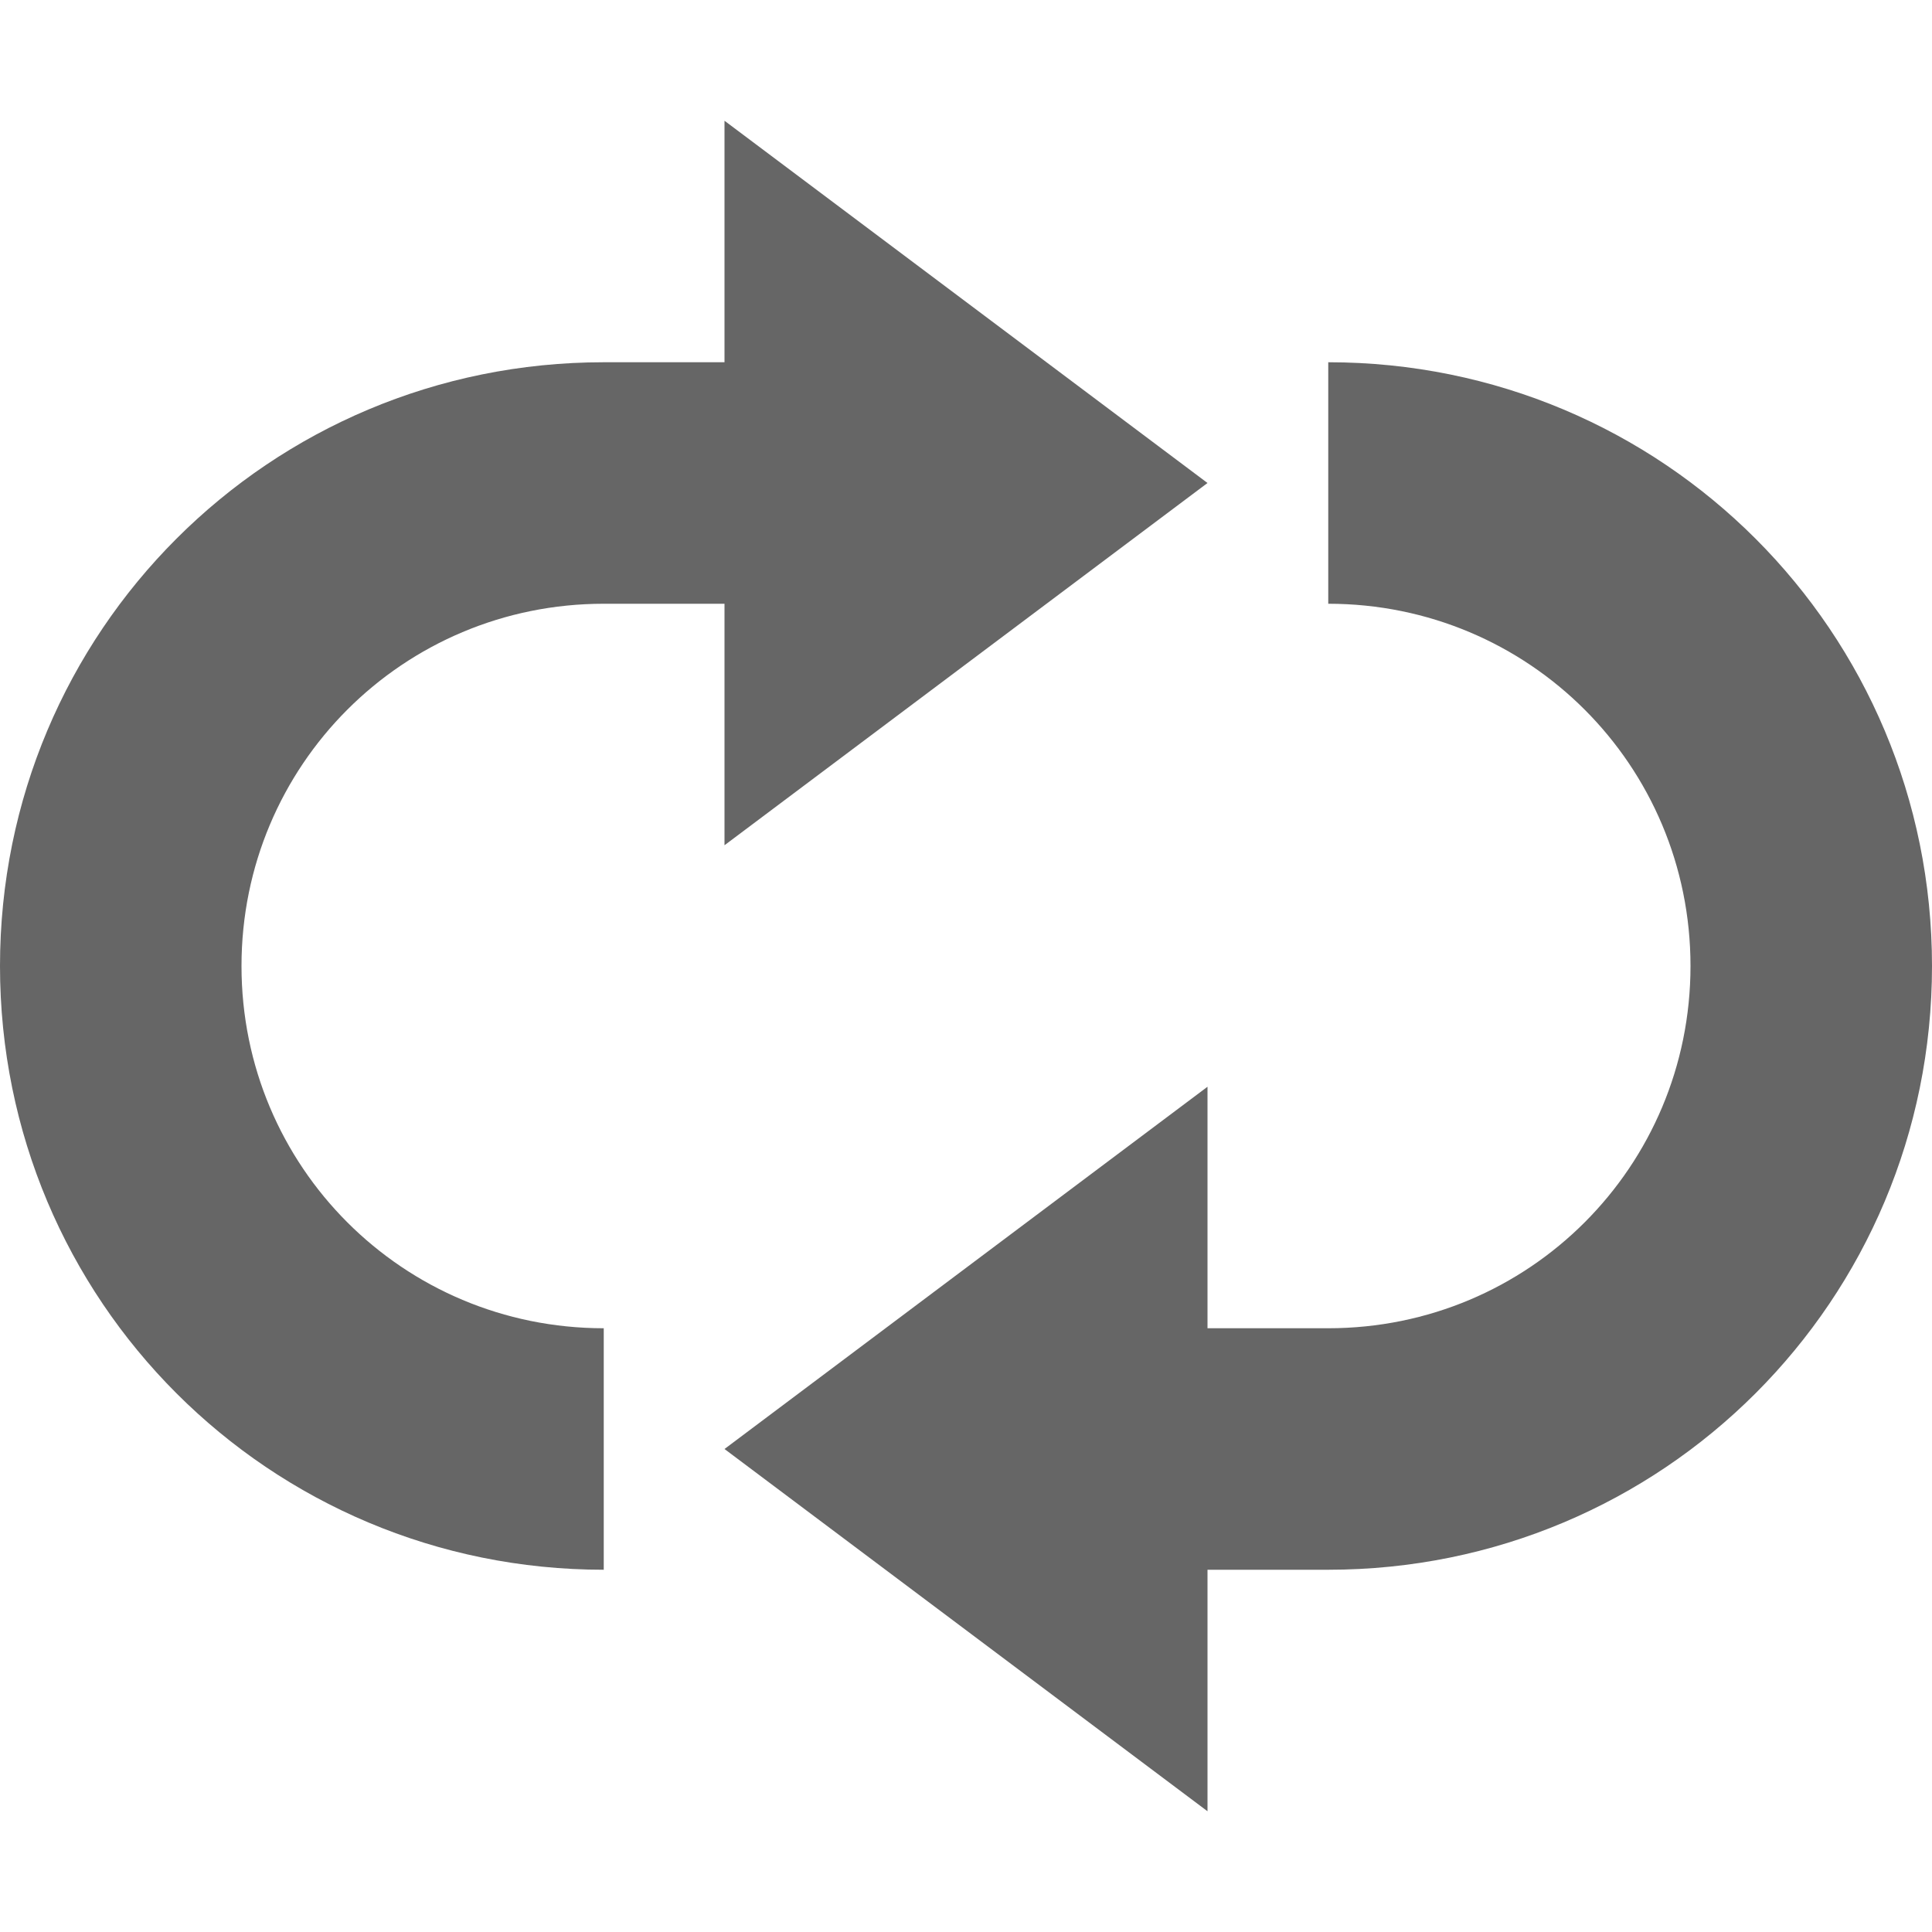
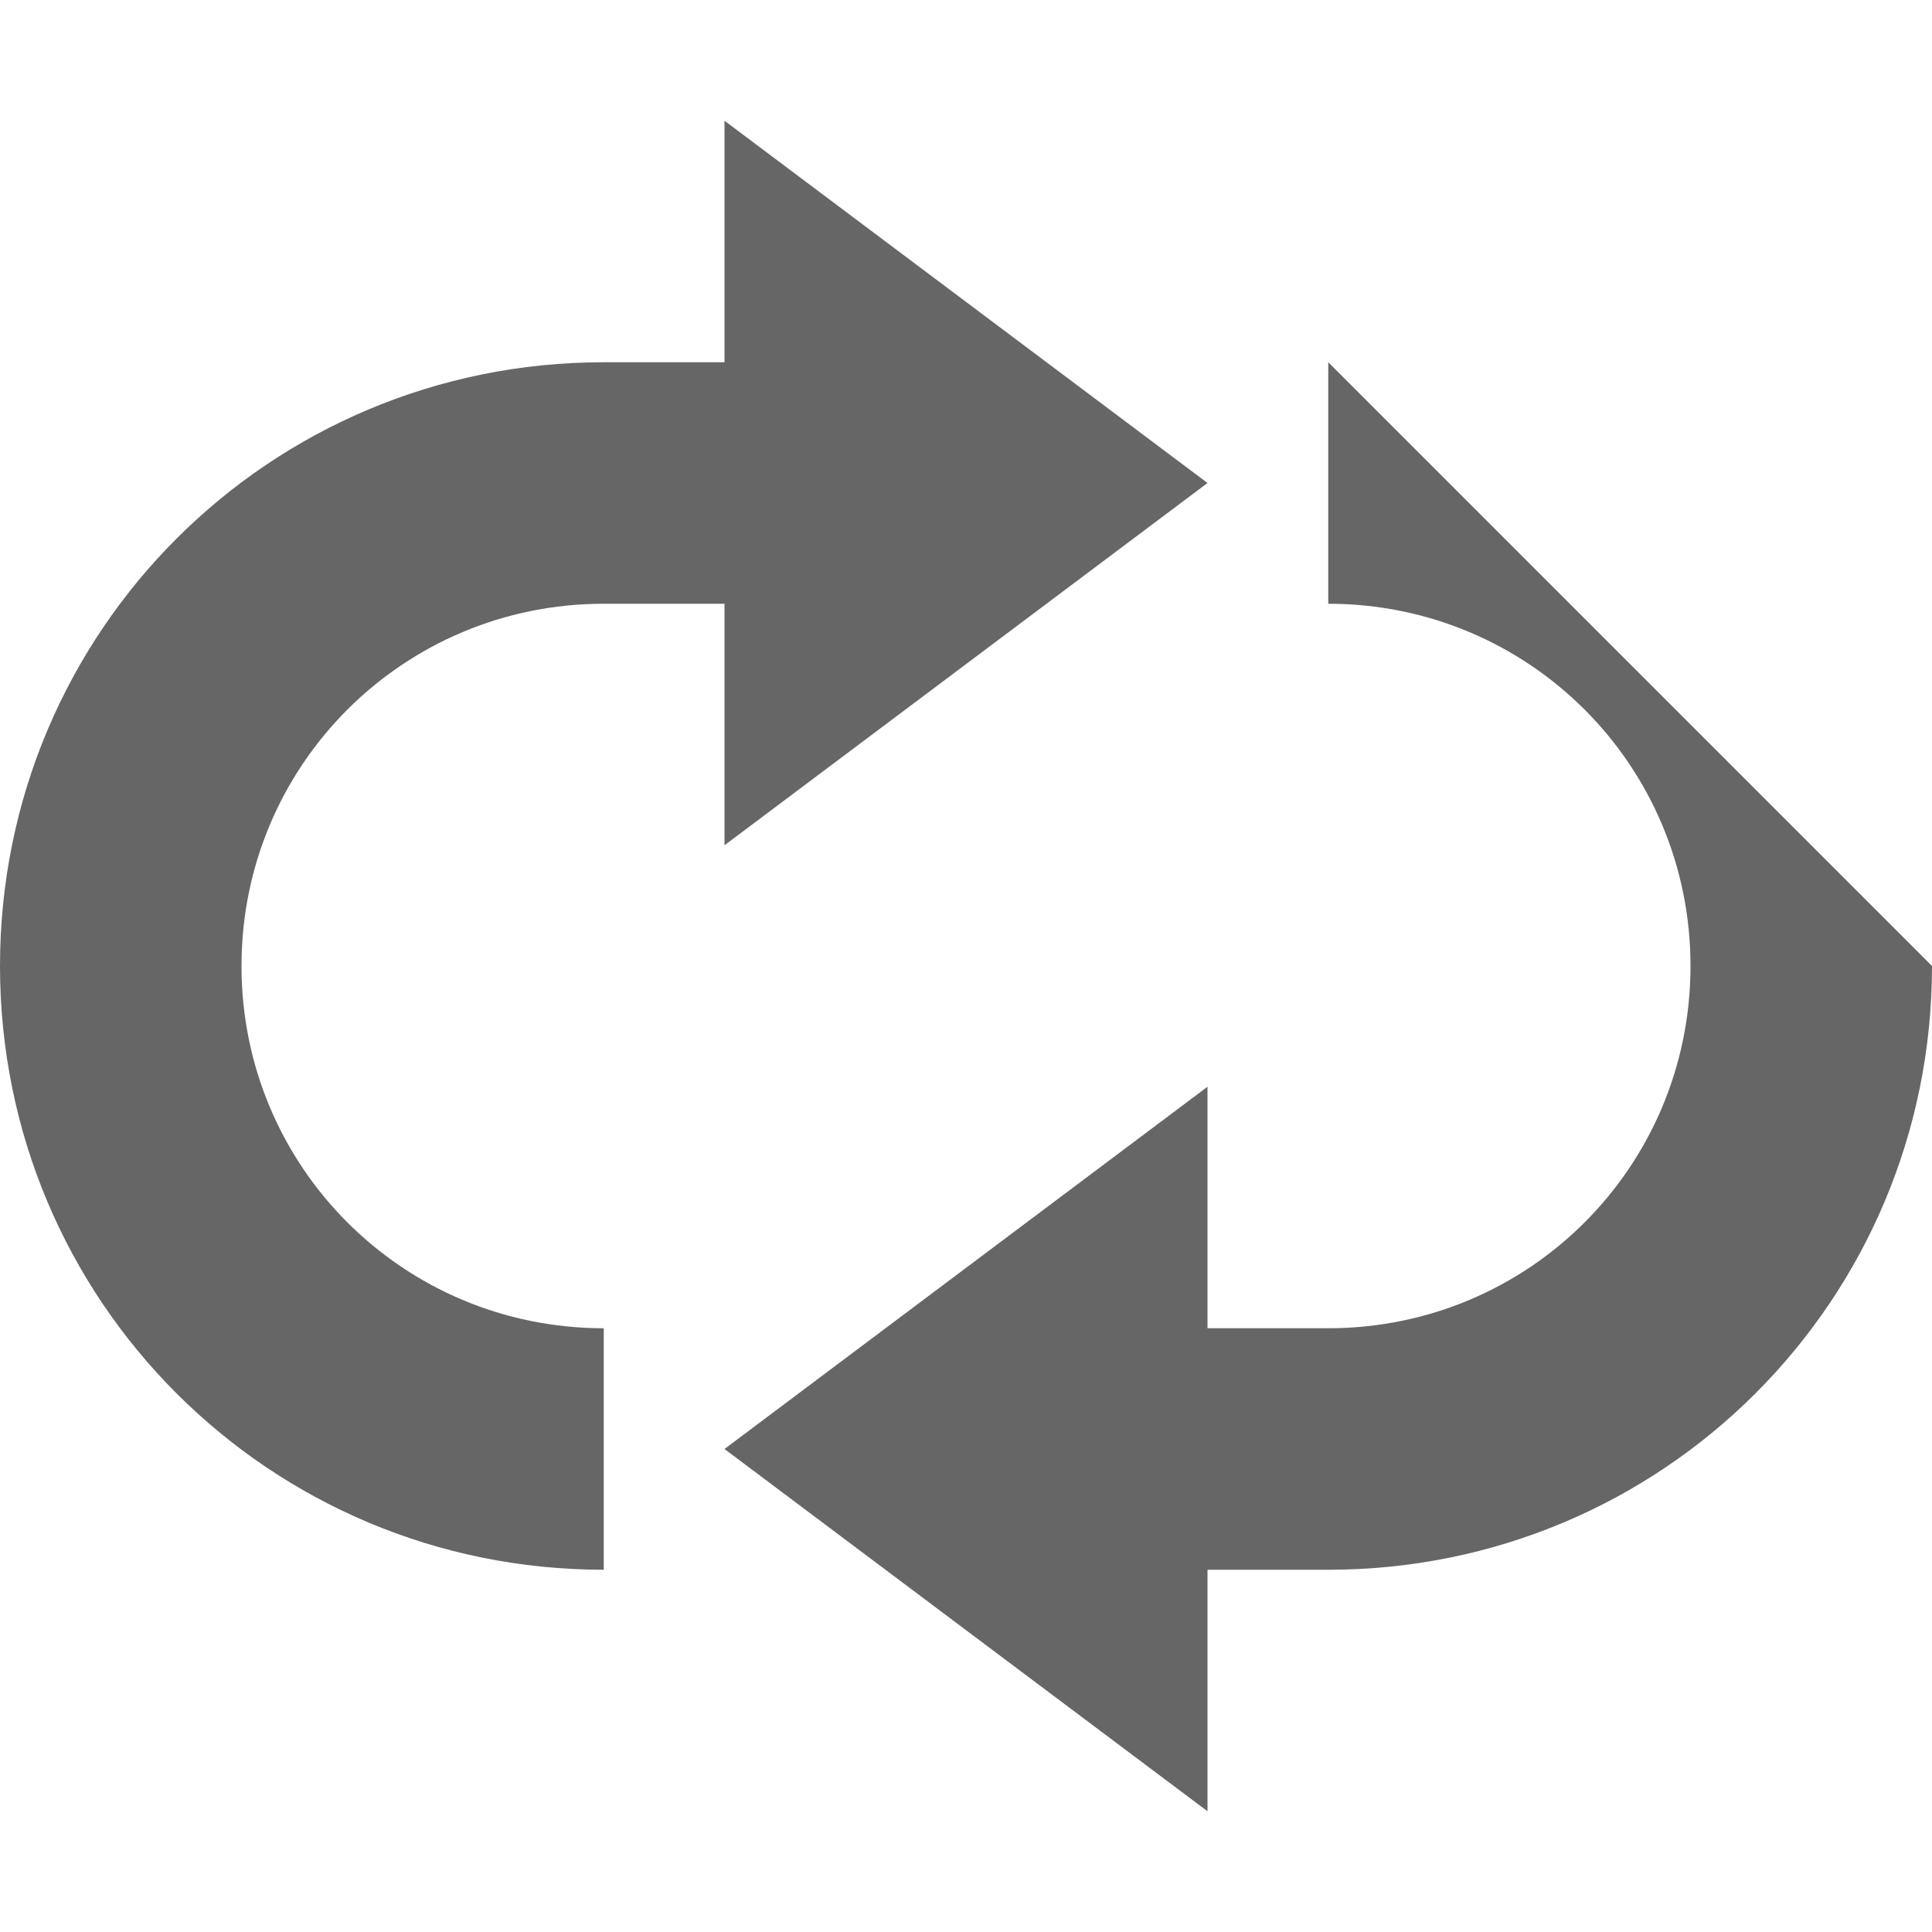
<svg xmlns="http://www.w3.org/2000/svg" height="16" width="16">
  <g color="#bebebe" transform="translate(-273 151)">
-     <path d="M279-150v2h-1c-2.77 0-5 2.23-5 5s2.23 5 5 5v-2c-1.662 0-3-1.338-3-3s1.338-3 3-3h1v2l4-3zm5 2v2c1.662 0 3 1.338 3 3s-1.338 3-3 3h-1v-2l-4 3 4 3v-2h1c2.77 0 5-2.23 5-5s-2.23-5-5-5z" fill="#666" overflow="visible" style="marker:none" />
+     <path d="M279-150v2h-1c-2.77 0-5 2.23-5 5s2.23 5 5 5v-2c-1.662 0-3-1.338-3-3s1.338-3 3-3h1v2l4-3zm5 2v2c1.662 0 3 1.338 3 3s-1.338 3-3 3h-1v-2l-4 3 4 3v-2h1c2.77 0 5-2.23 5-5z" fill="#666" overflow="visible" style="marker:none" />
  </g>
</svg>